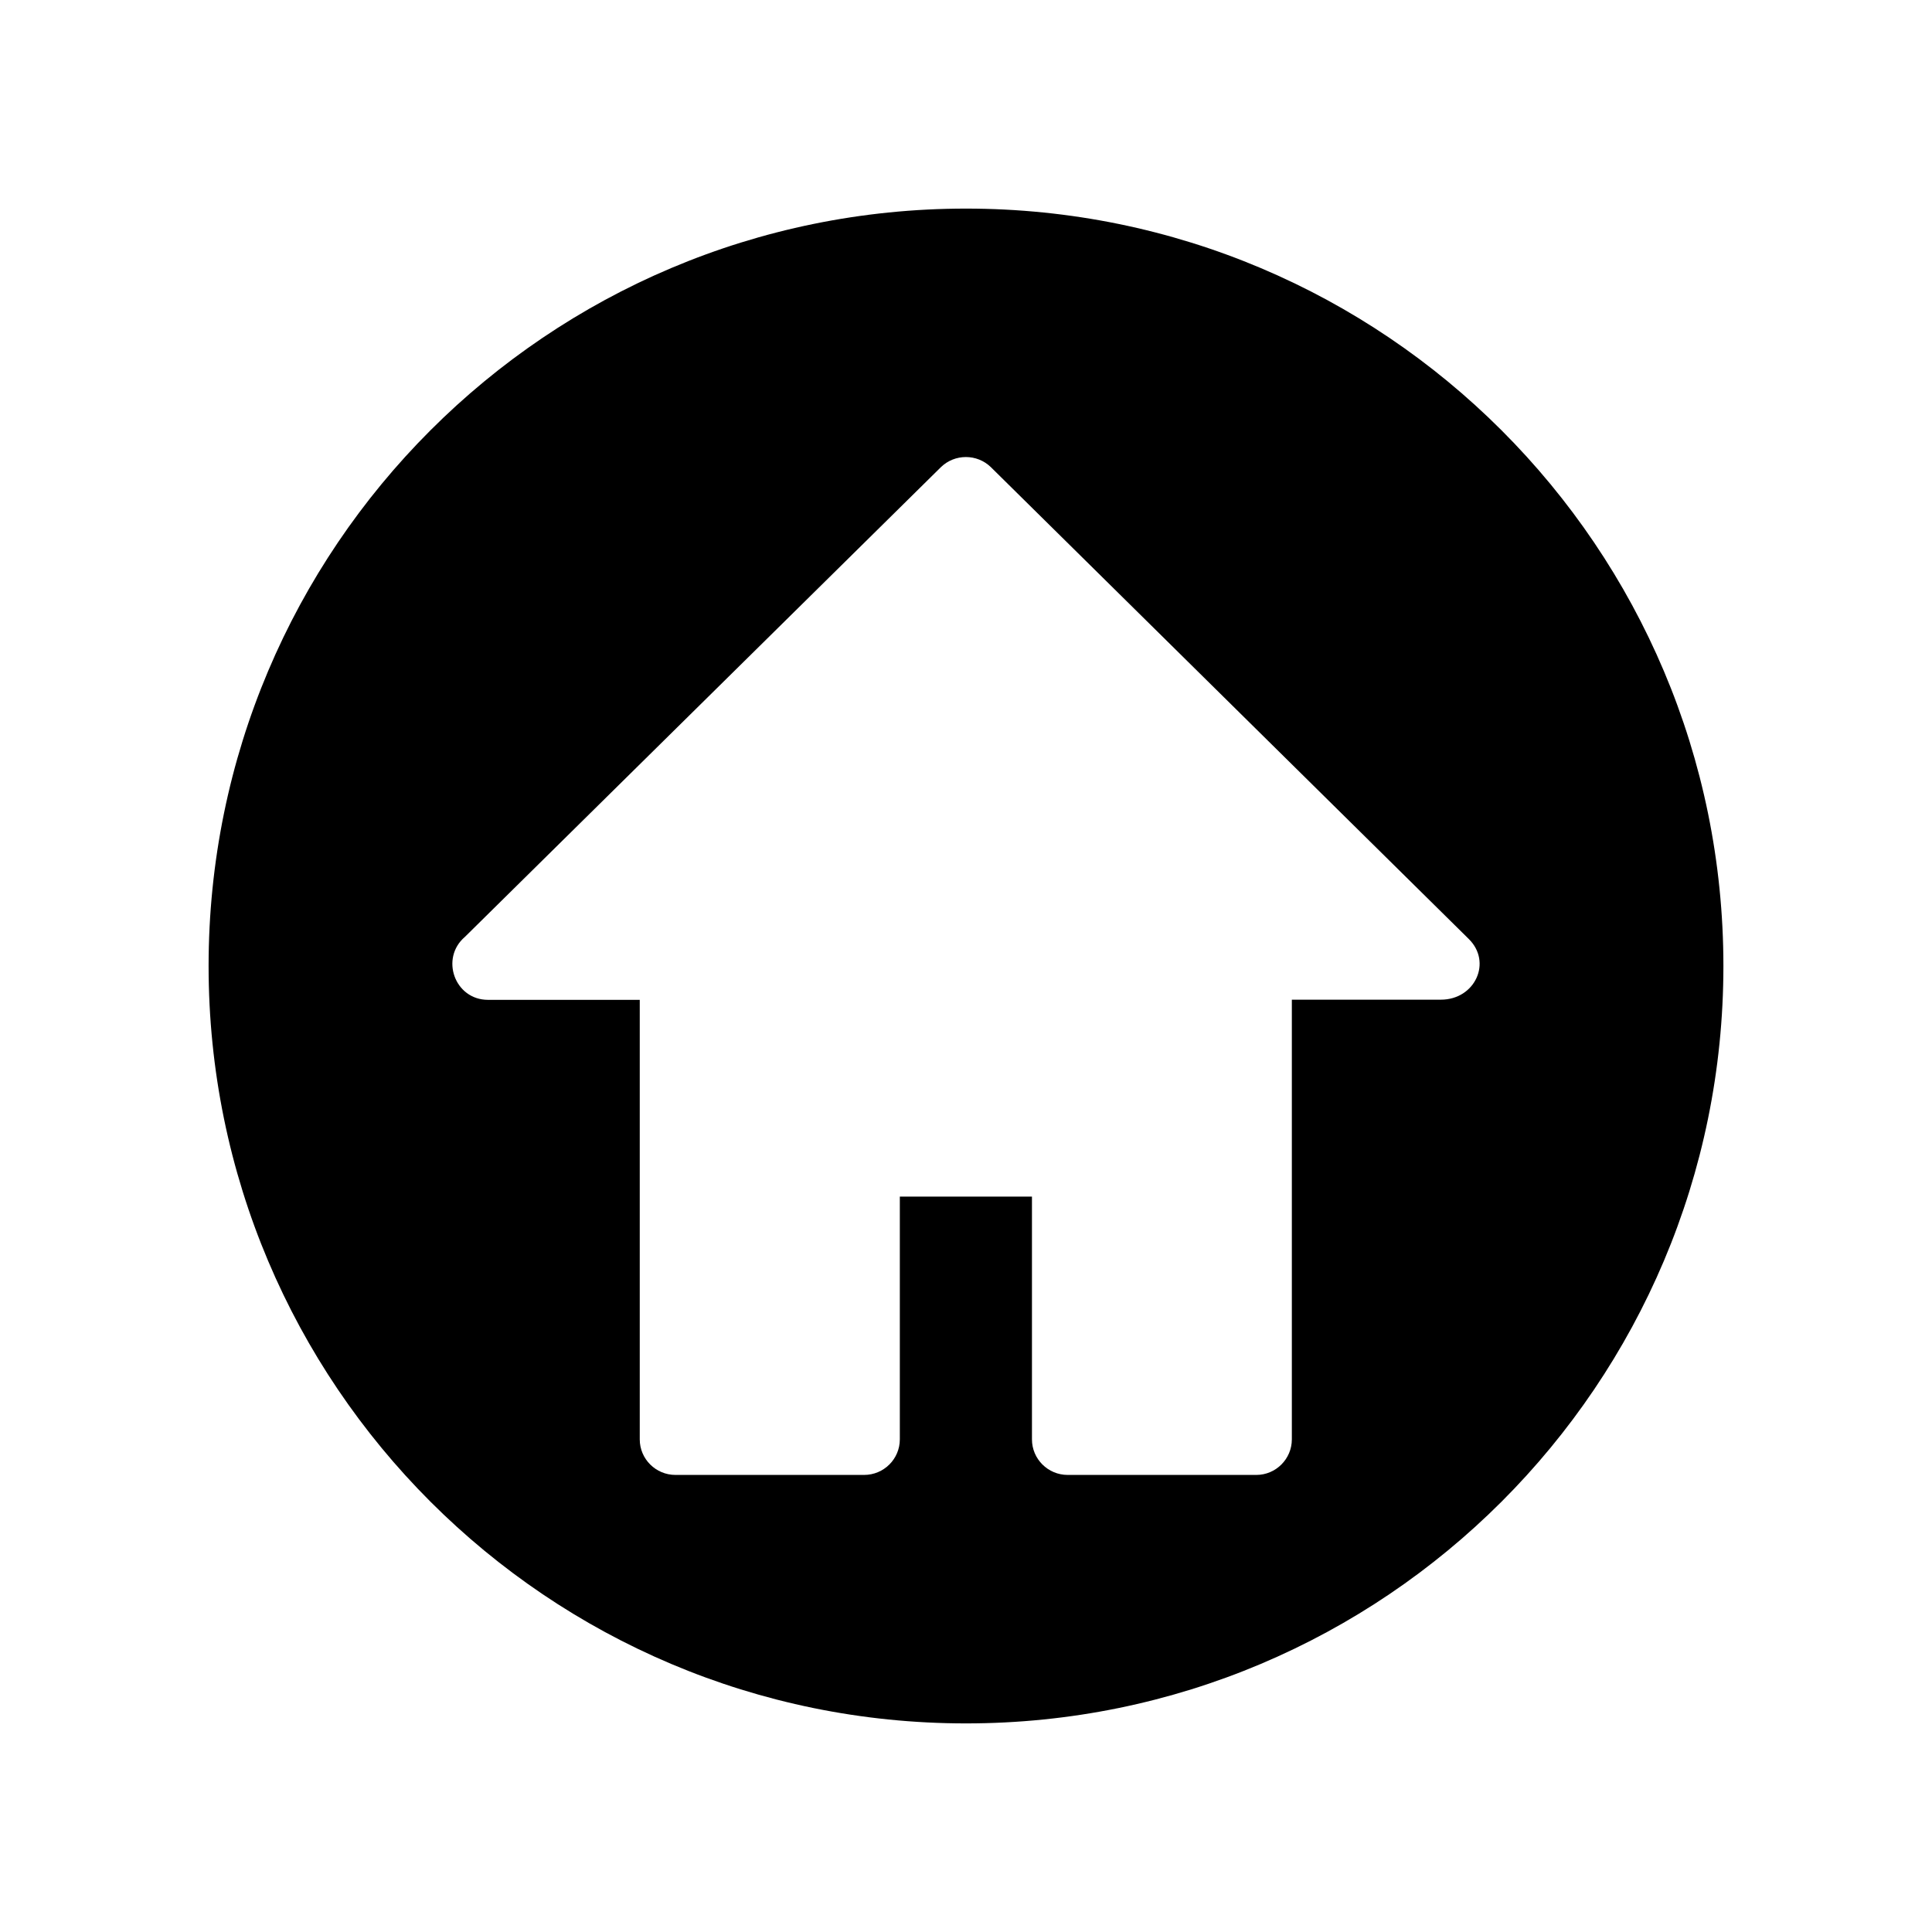
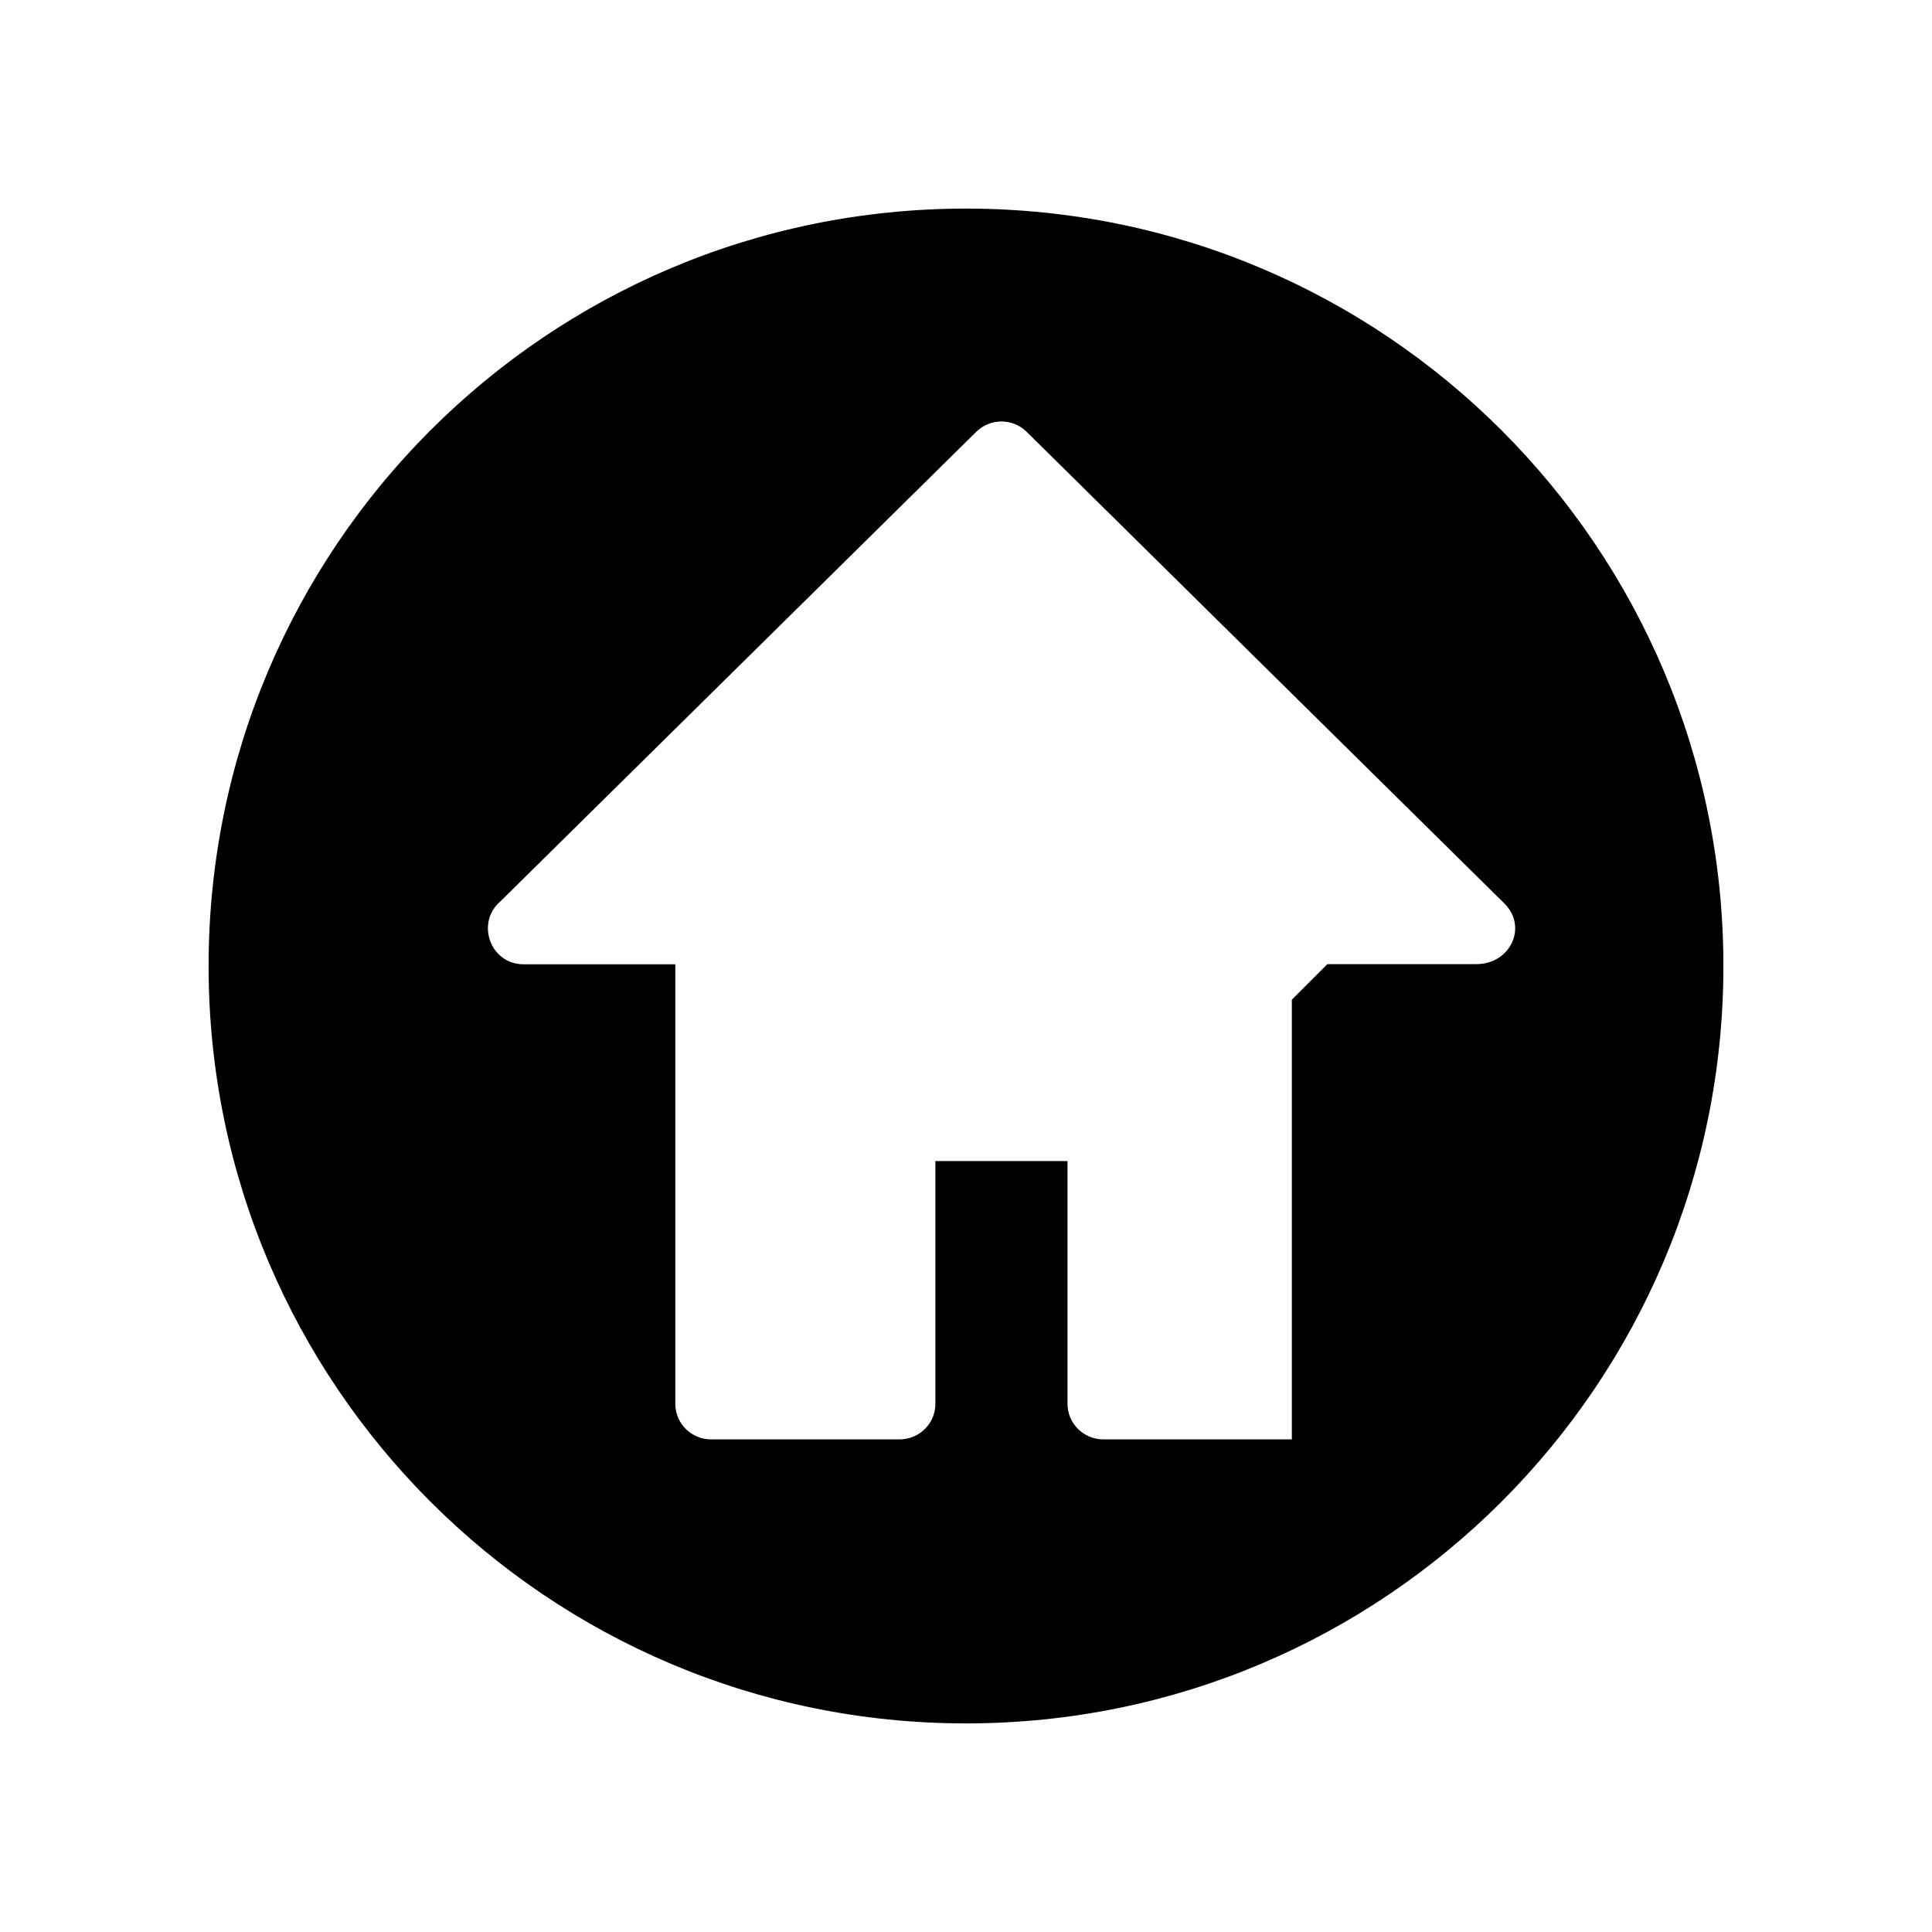
<svg xmlns="http://www.w3.org/2000/svg" fill="#000000" width="800px" height="800px" version="1.1" viewBox="144 144 512 512">
-   <path d="m400 199.28c110.89 0 200.72 89.828 200.72 200.72 0 110.89-89.828 200.72-200.72 200.72-110.89 0-200.72-89.828-200.72-200.72 0-110.89 89.828-200.72 200.72-200.72zm86.352 209.64v116.53c0 5.188-4.231 9.422-9.422 9.422h-49.977c-5.238 0-9.473-4.231-9.473-9.422v-64.336h-35.016v64.336c0 5.188-4.231 9.422-9.473 9.422h-49.977c-5.238 0-9.473-4.231-9.473-9.422v-116.48h-40.203c-8.867 0-12.746-11.035-6.144-16.676l126.15-124.49c3.68-3.578 9.574-3.578 13.25 0l126.61 125c6.297 6.144 1.715 16.121-7.356 16.121h-39.5z" fill-rule="evenodd" />
+   <path d="m400 199.28c110.89 0 200.72 89.828 200.72 200.72 0 110.89-89.828 200.72-200.72 200.72-110.89 0-200.72-89.828-200.72-200.72 0-110.89 89.828-200.72 200.72-200.72zm86.352 209.64v116.53h-49.977c-5.238 0-9.473-4.231-9.473-9.422v-64.336h-35.016v64.336c0 5.188-4.231 9.422-9.473 9.422h-49.977c-5.238 0-9.473-4.231-9.473-9.422v-116.48h-40.203c-8.867 0-12.746-11.035-6.144-16.676l126.15-124.49c3.68-3.578 9.574-3.578 13.25 0l126.61 125c6.297 6.144 1.715 16.121-7.356 16.121h-39.5z" fill-rule="evenodd" />
</svg>